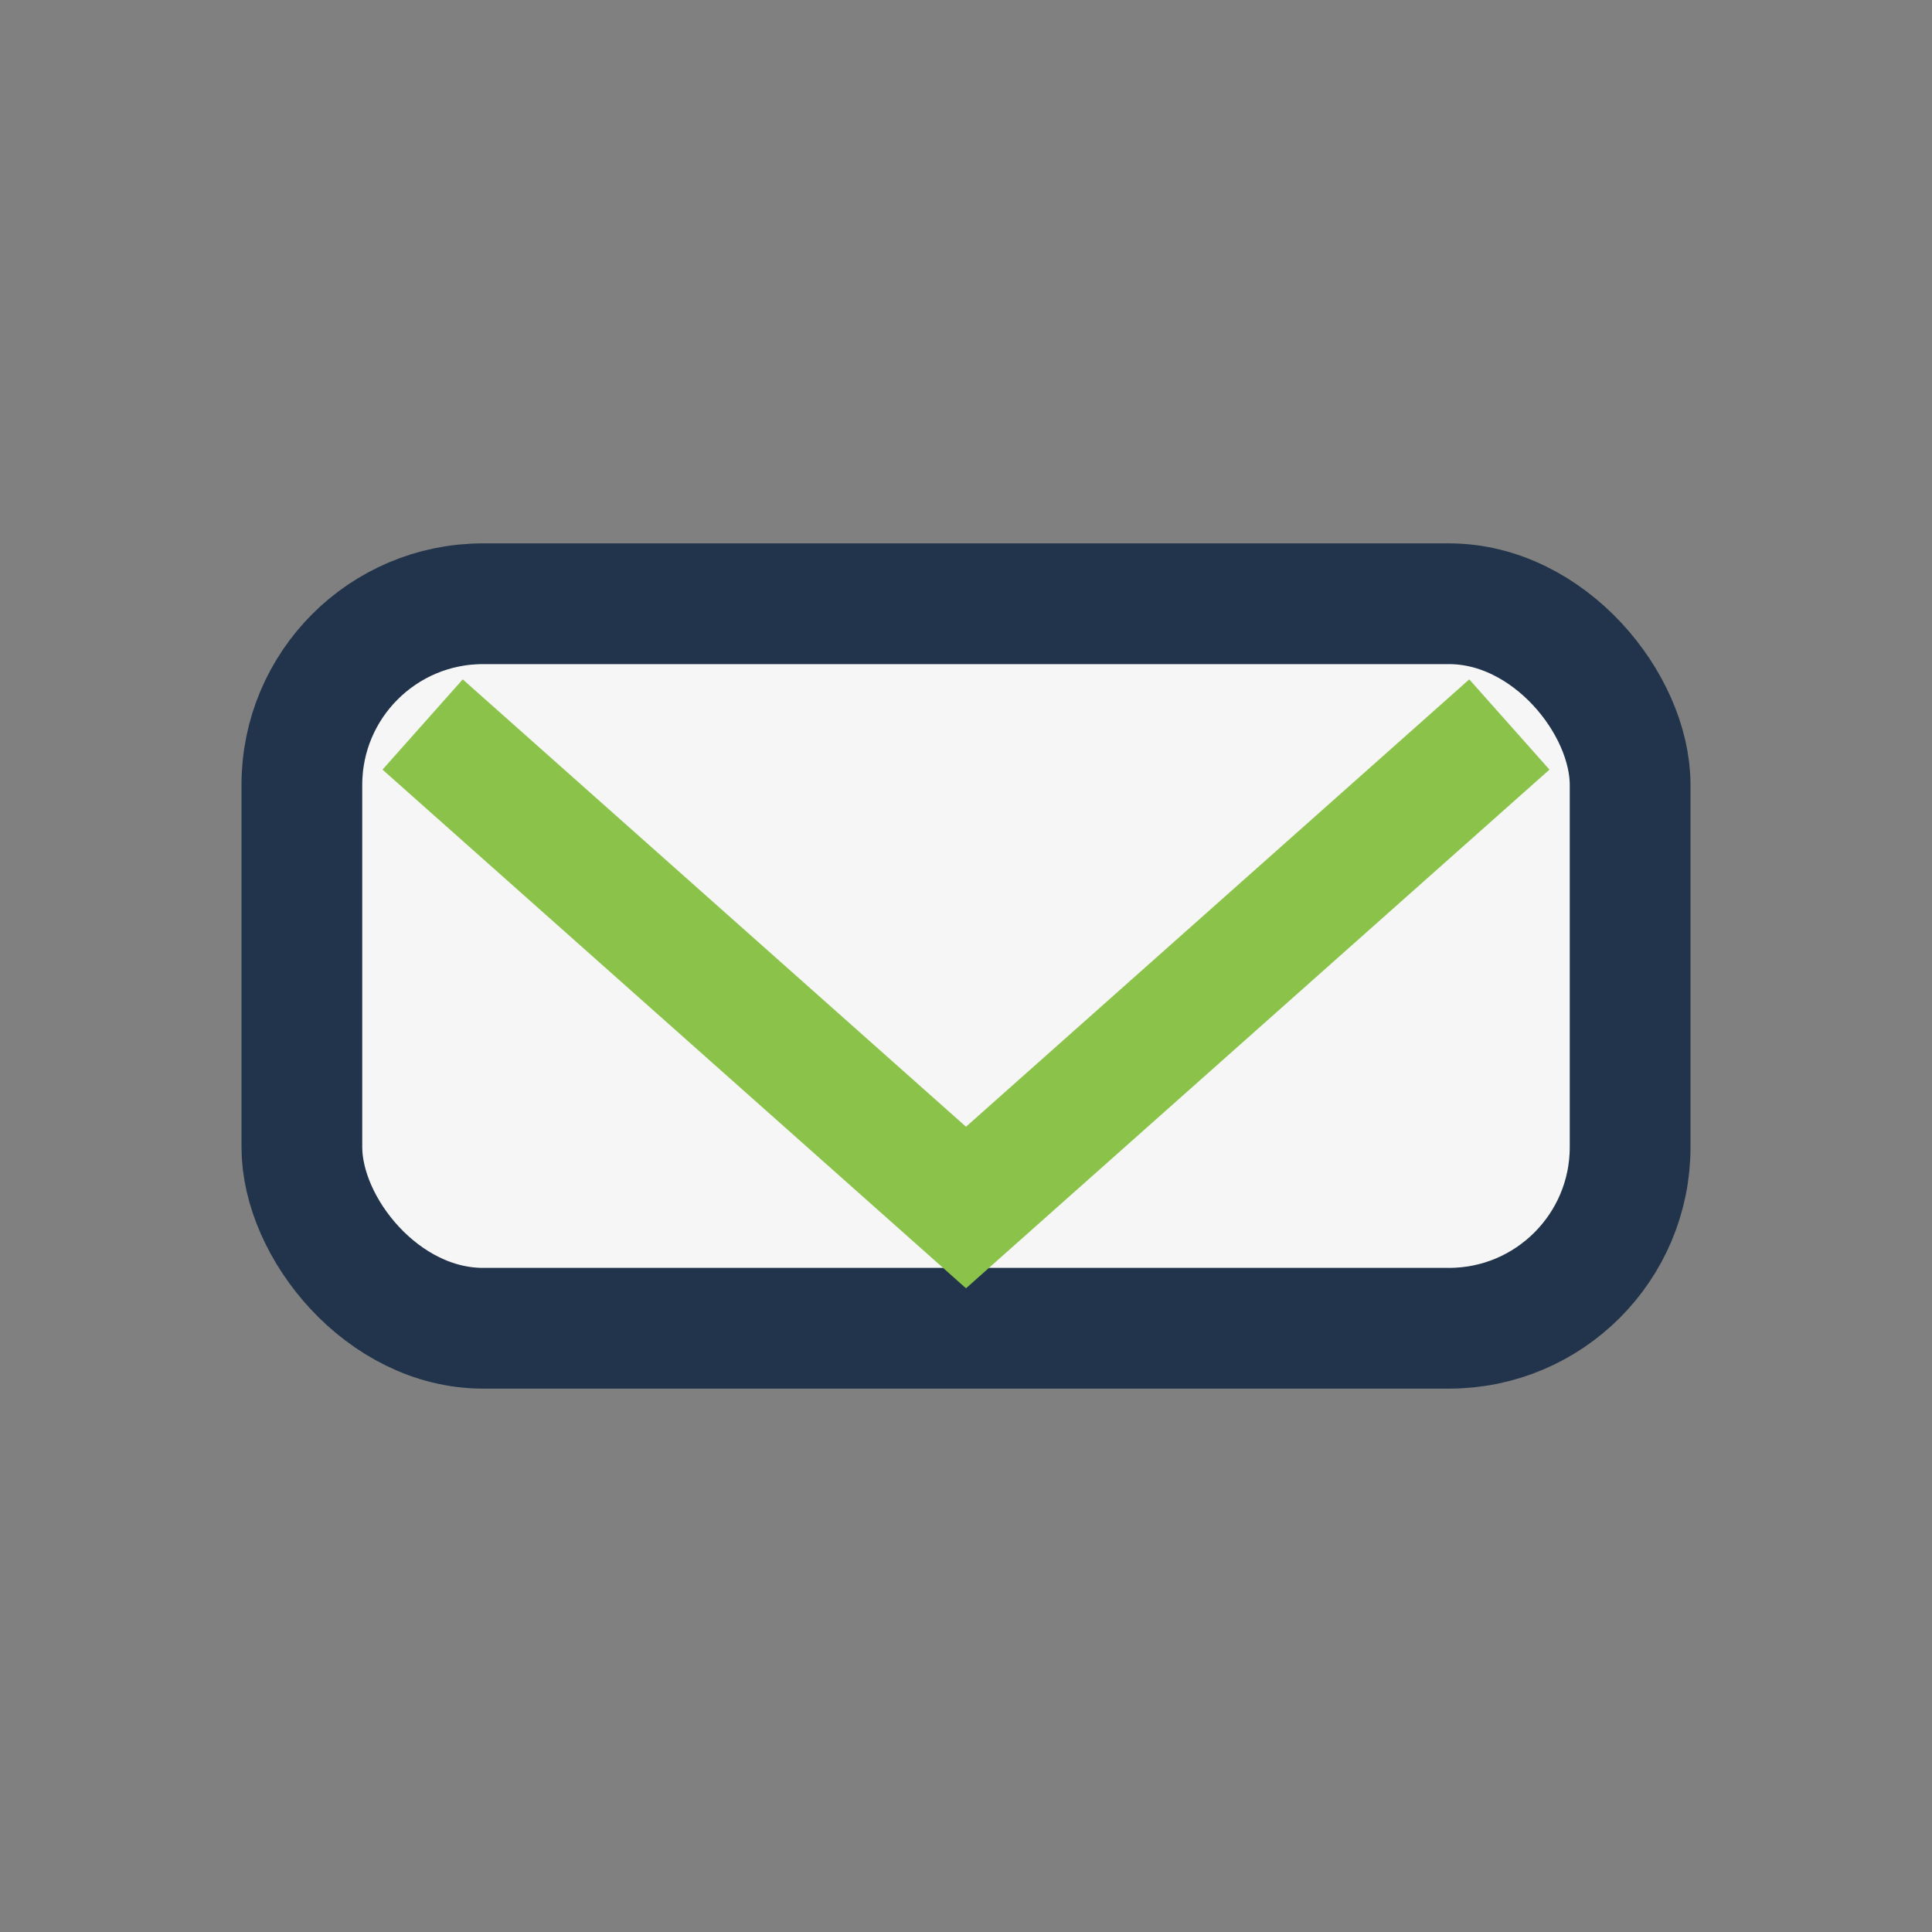
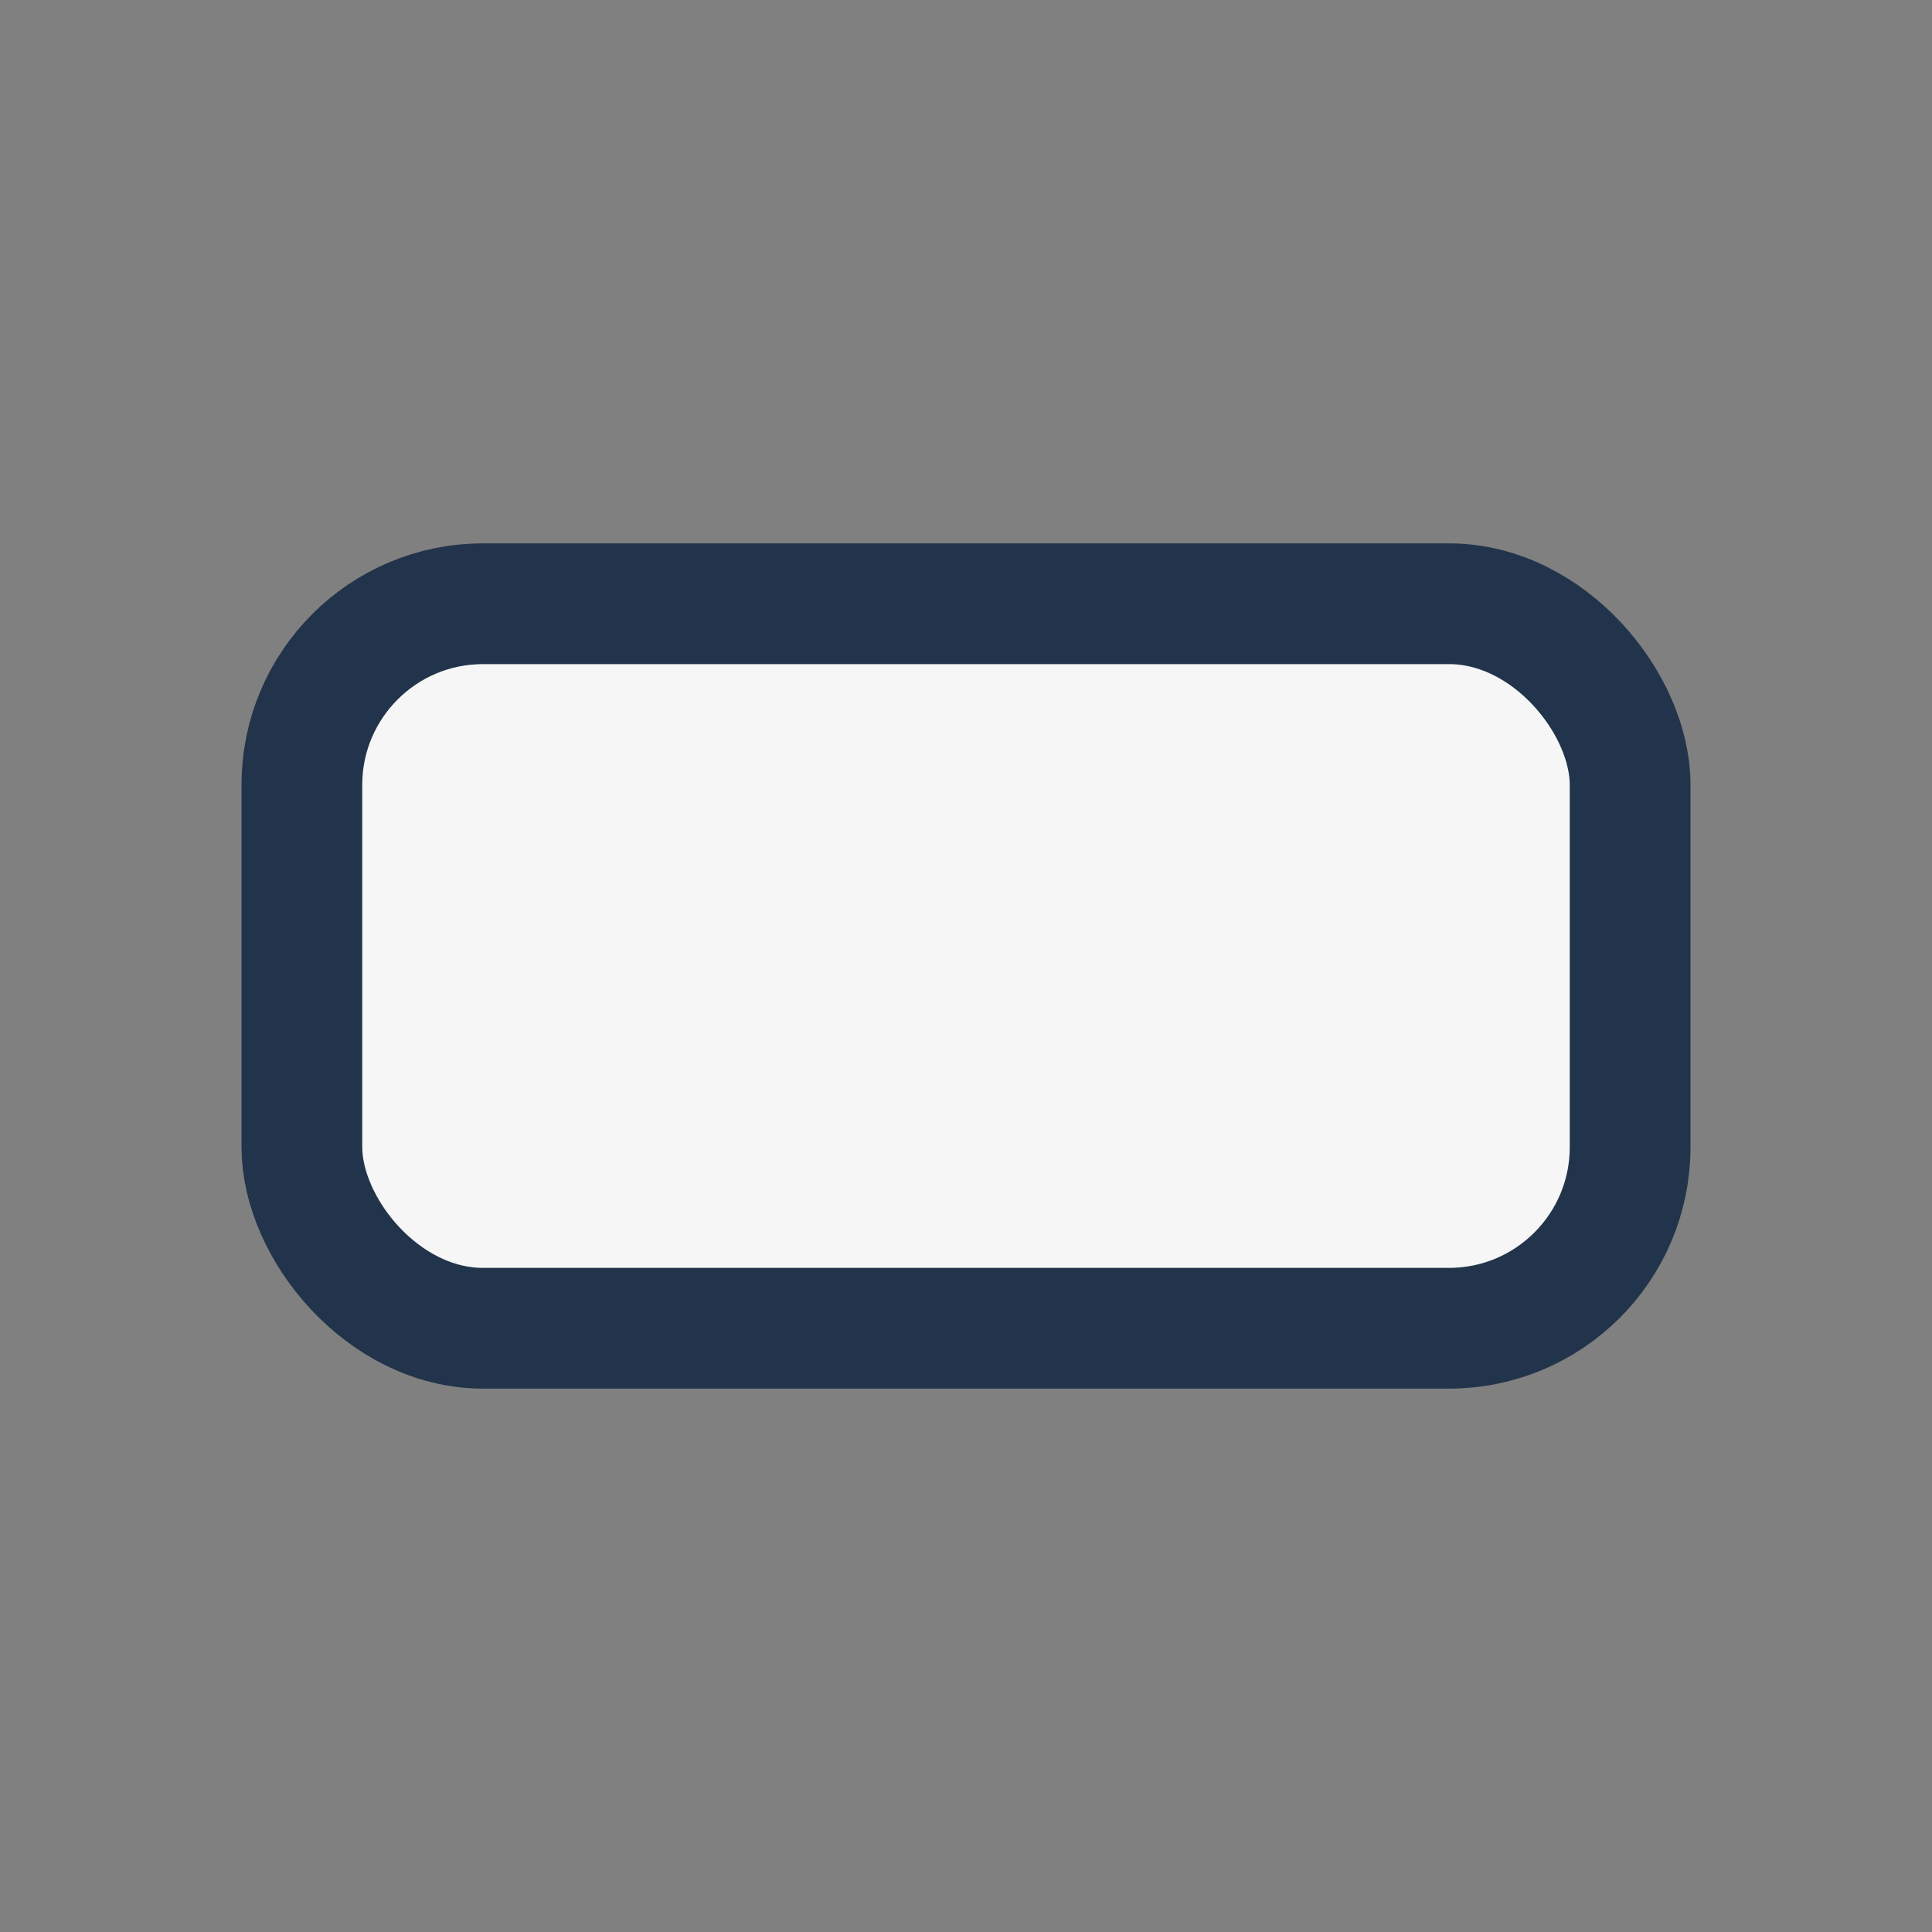
<svg xmlns="http://www.w3.org/2000/svg" width="32" height="32" viewBox="0 0 32 32">
  <rect x="0" y="0" width="32" height="32" fill="#808080" stroke="none" />
  <rect x="5" y="10" width="22" height="12" rx="3" fill="#F6F6F6" stroke="#22344B" stroke-width="2" />
-   <polyline points="7,12 16,20 25,12" fill="none" stroke="#8BC34A" stroke-width="2" />
</svg>